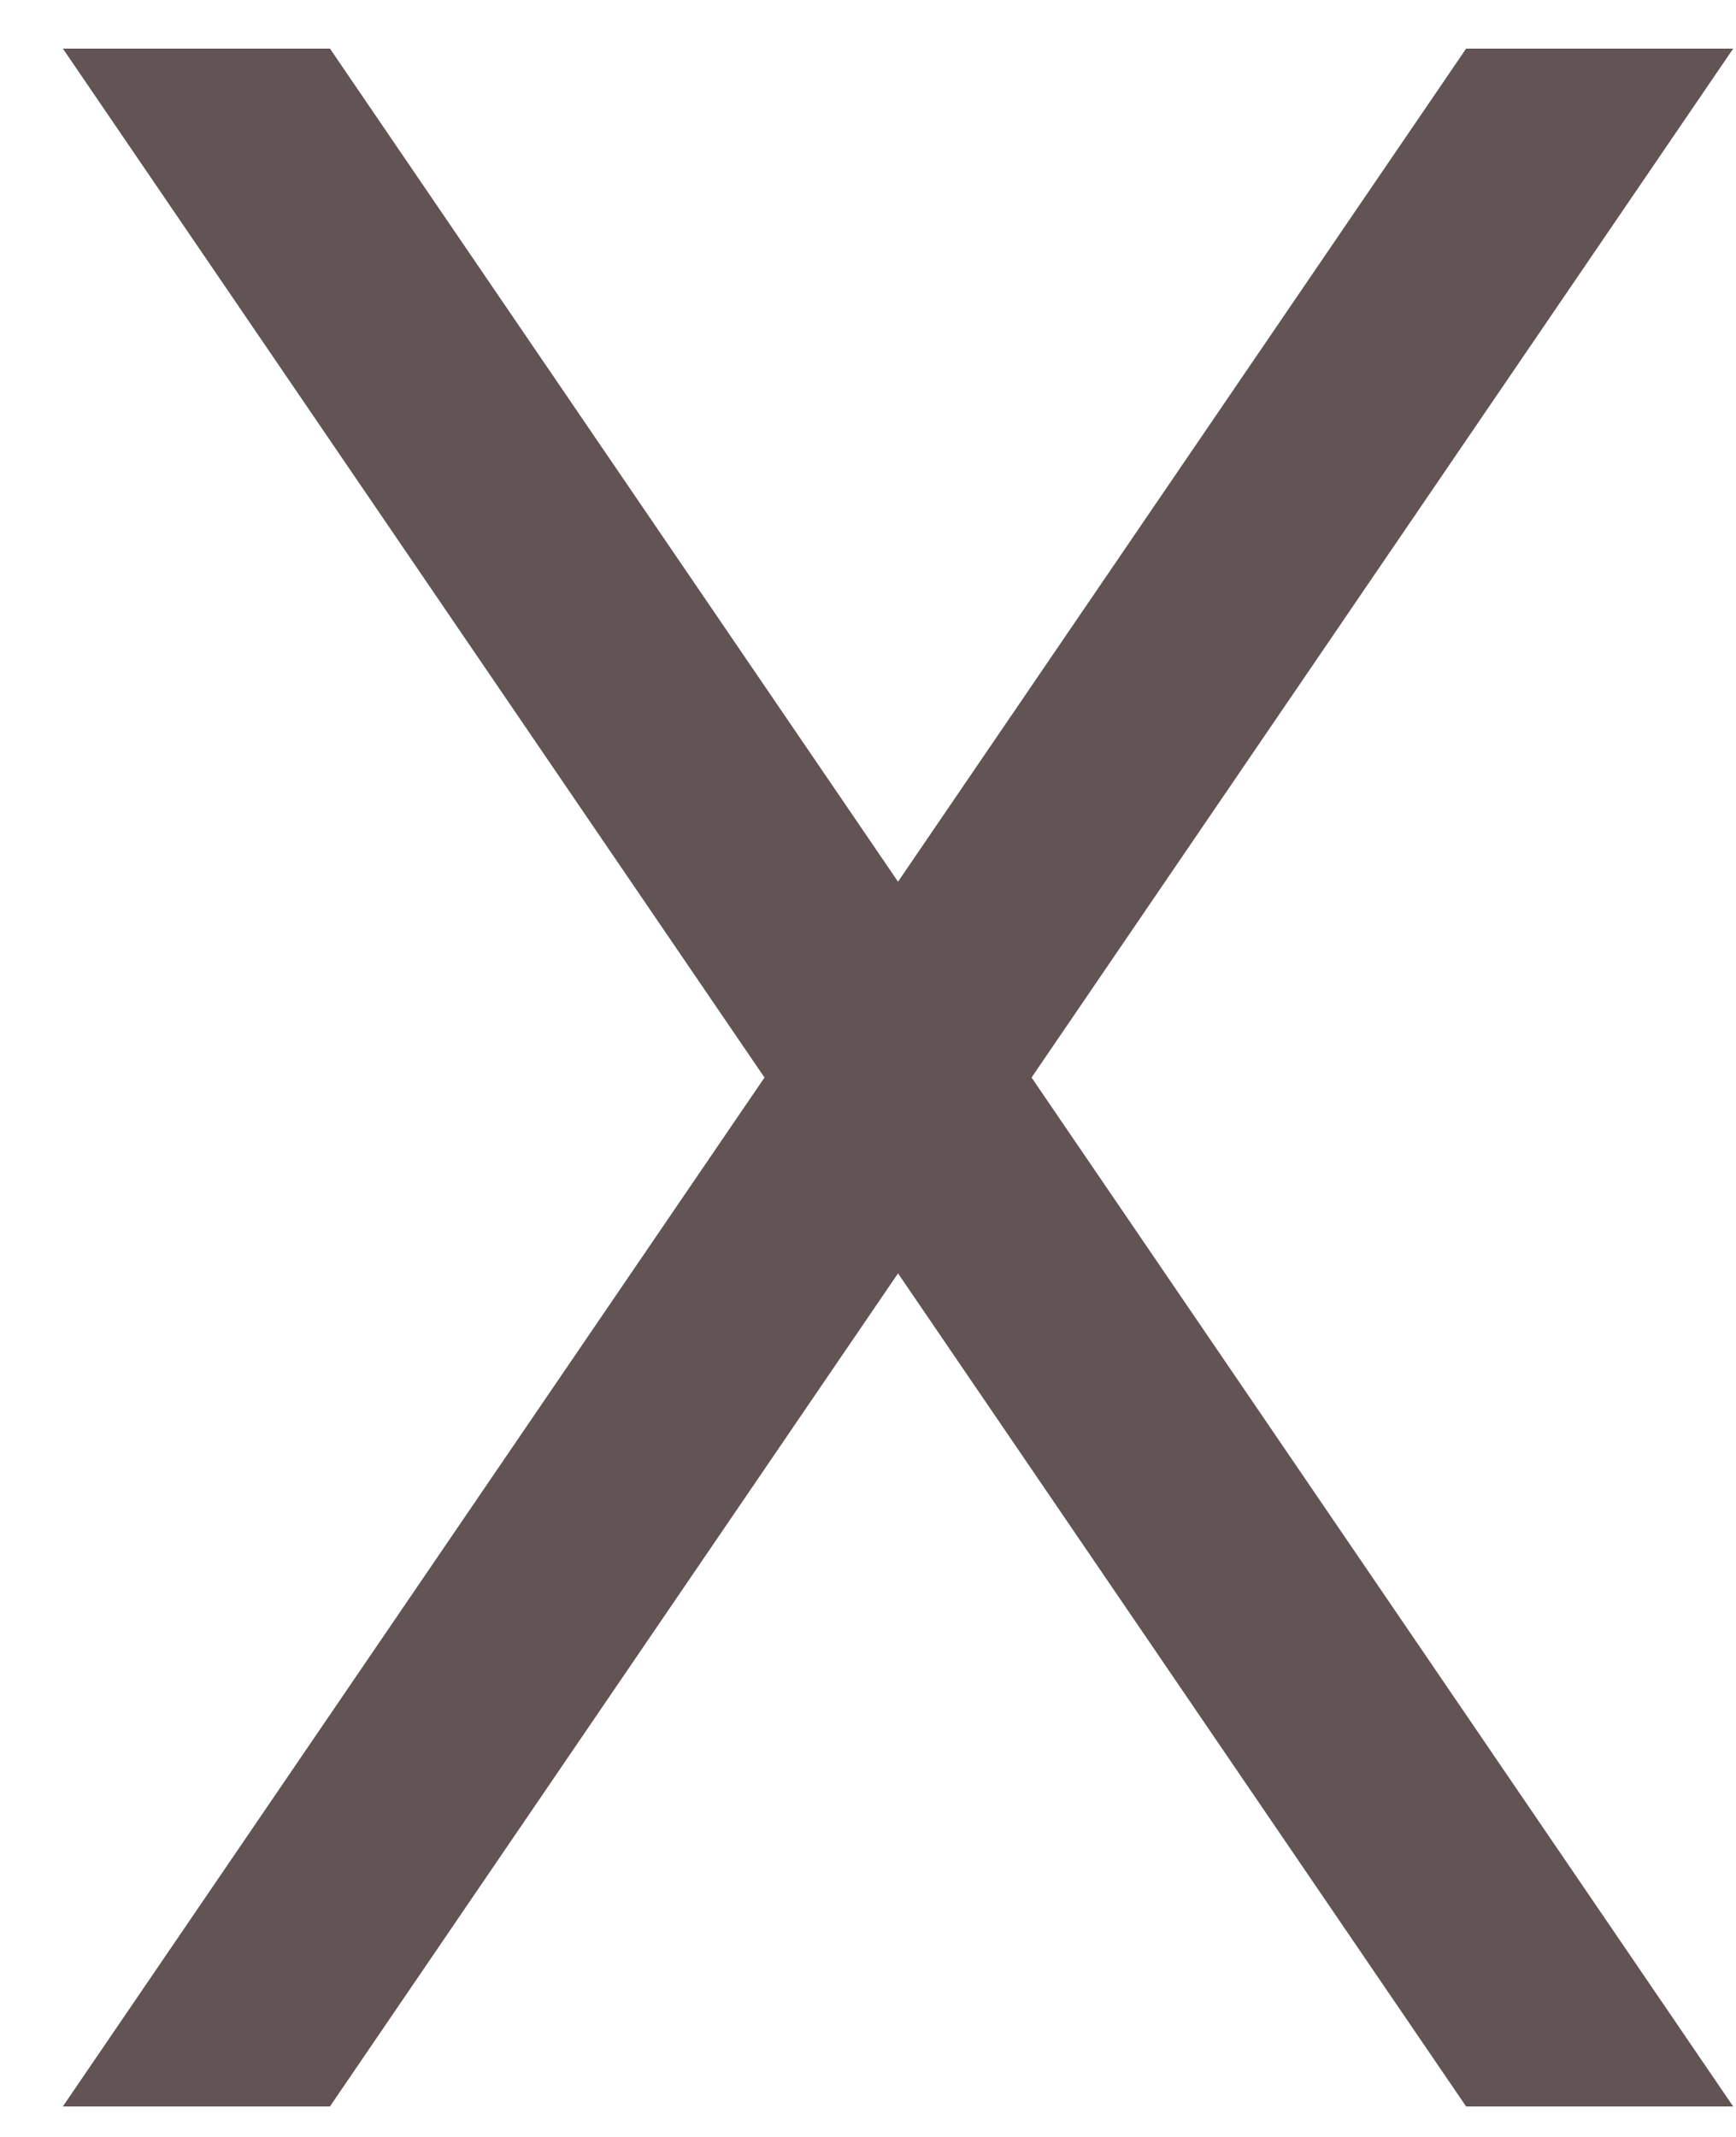
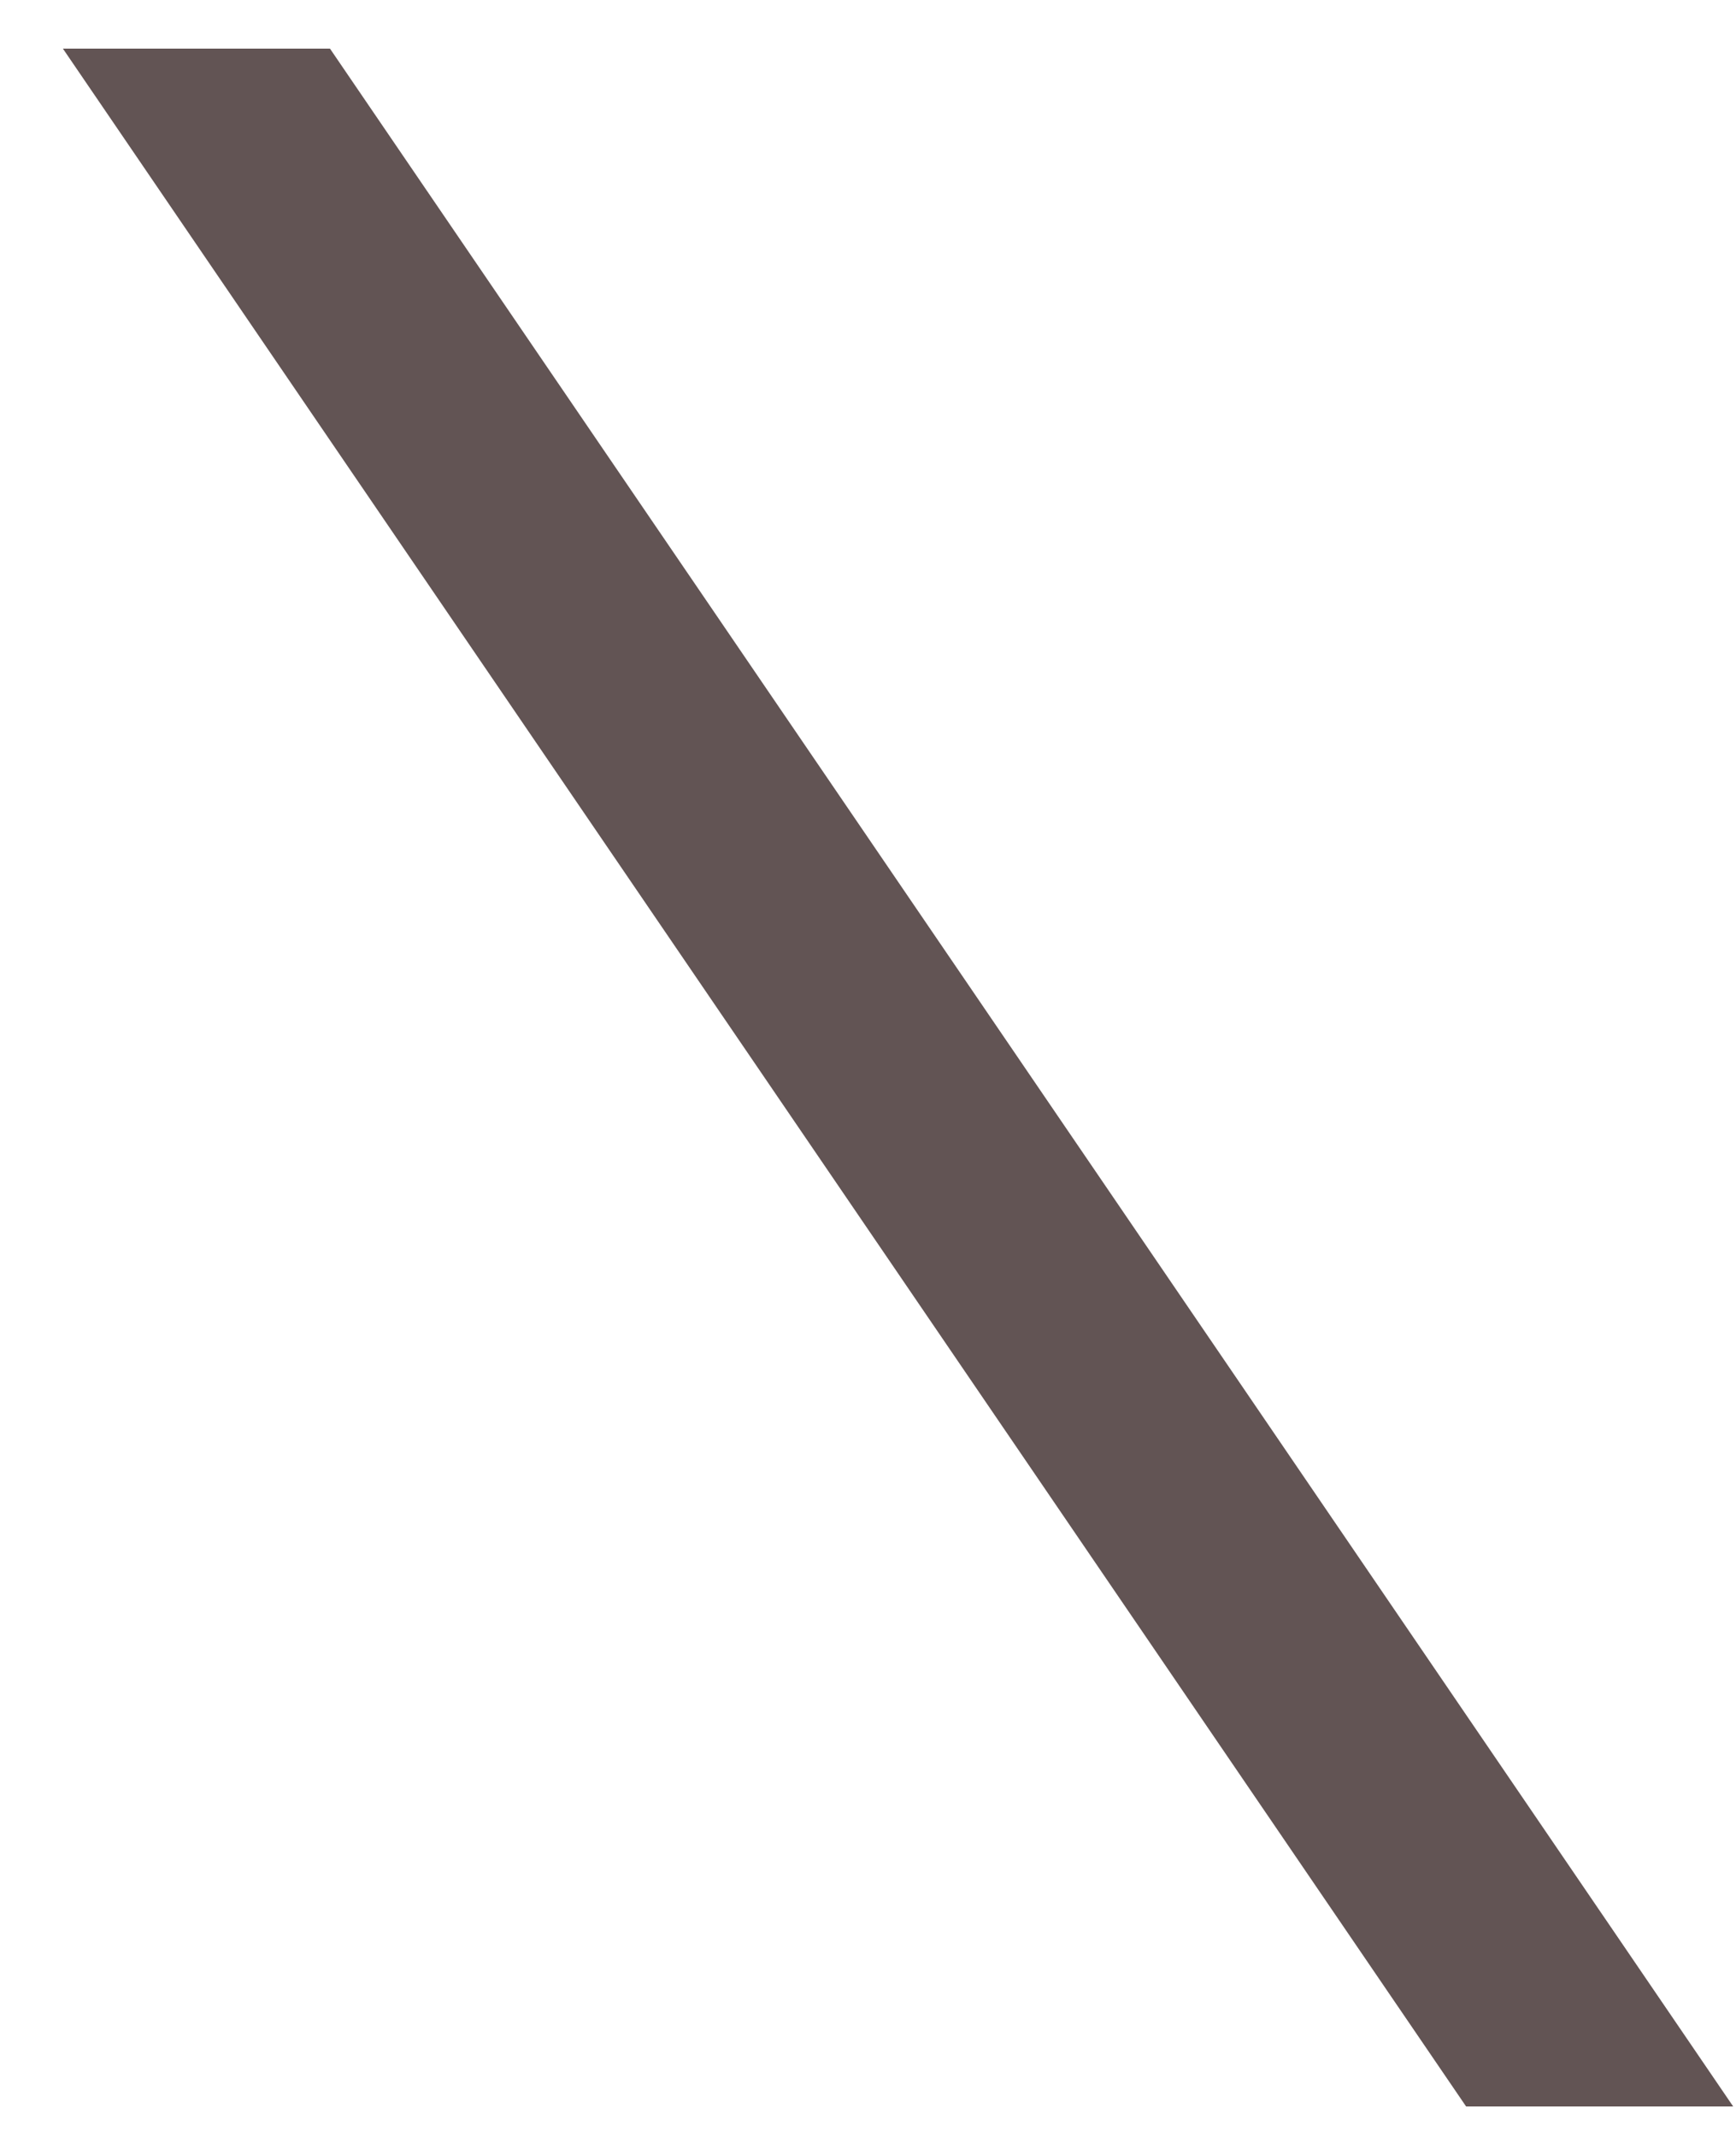
<svg xmlns="http://www.w3.org/2000/svg" width="26" height="32" viewBox="0 0 26 32" fill="none">
-   <path d="M0.942 0.728L21.958 31.544H25.958L4.942 0.728H0.942Z" fill="#625454" />
-   <path d="M25.958 0.728L4.941 31.544H0.941L21.958 0.728H25.958Z" fill="#625454" />
+   <path d="M0.942 0.728L21.958 31.544H25.958L4.942 0.728H0.942" fill="#625454" />
</svg>